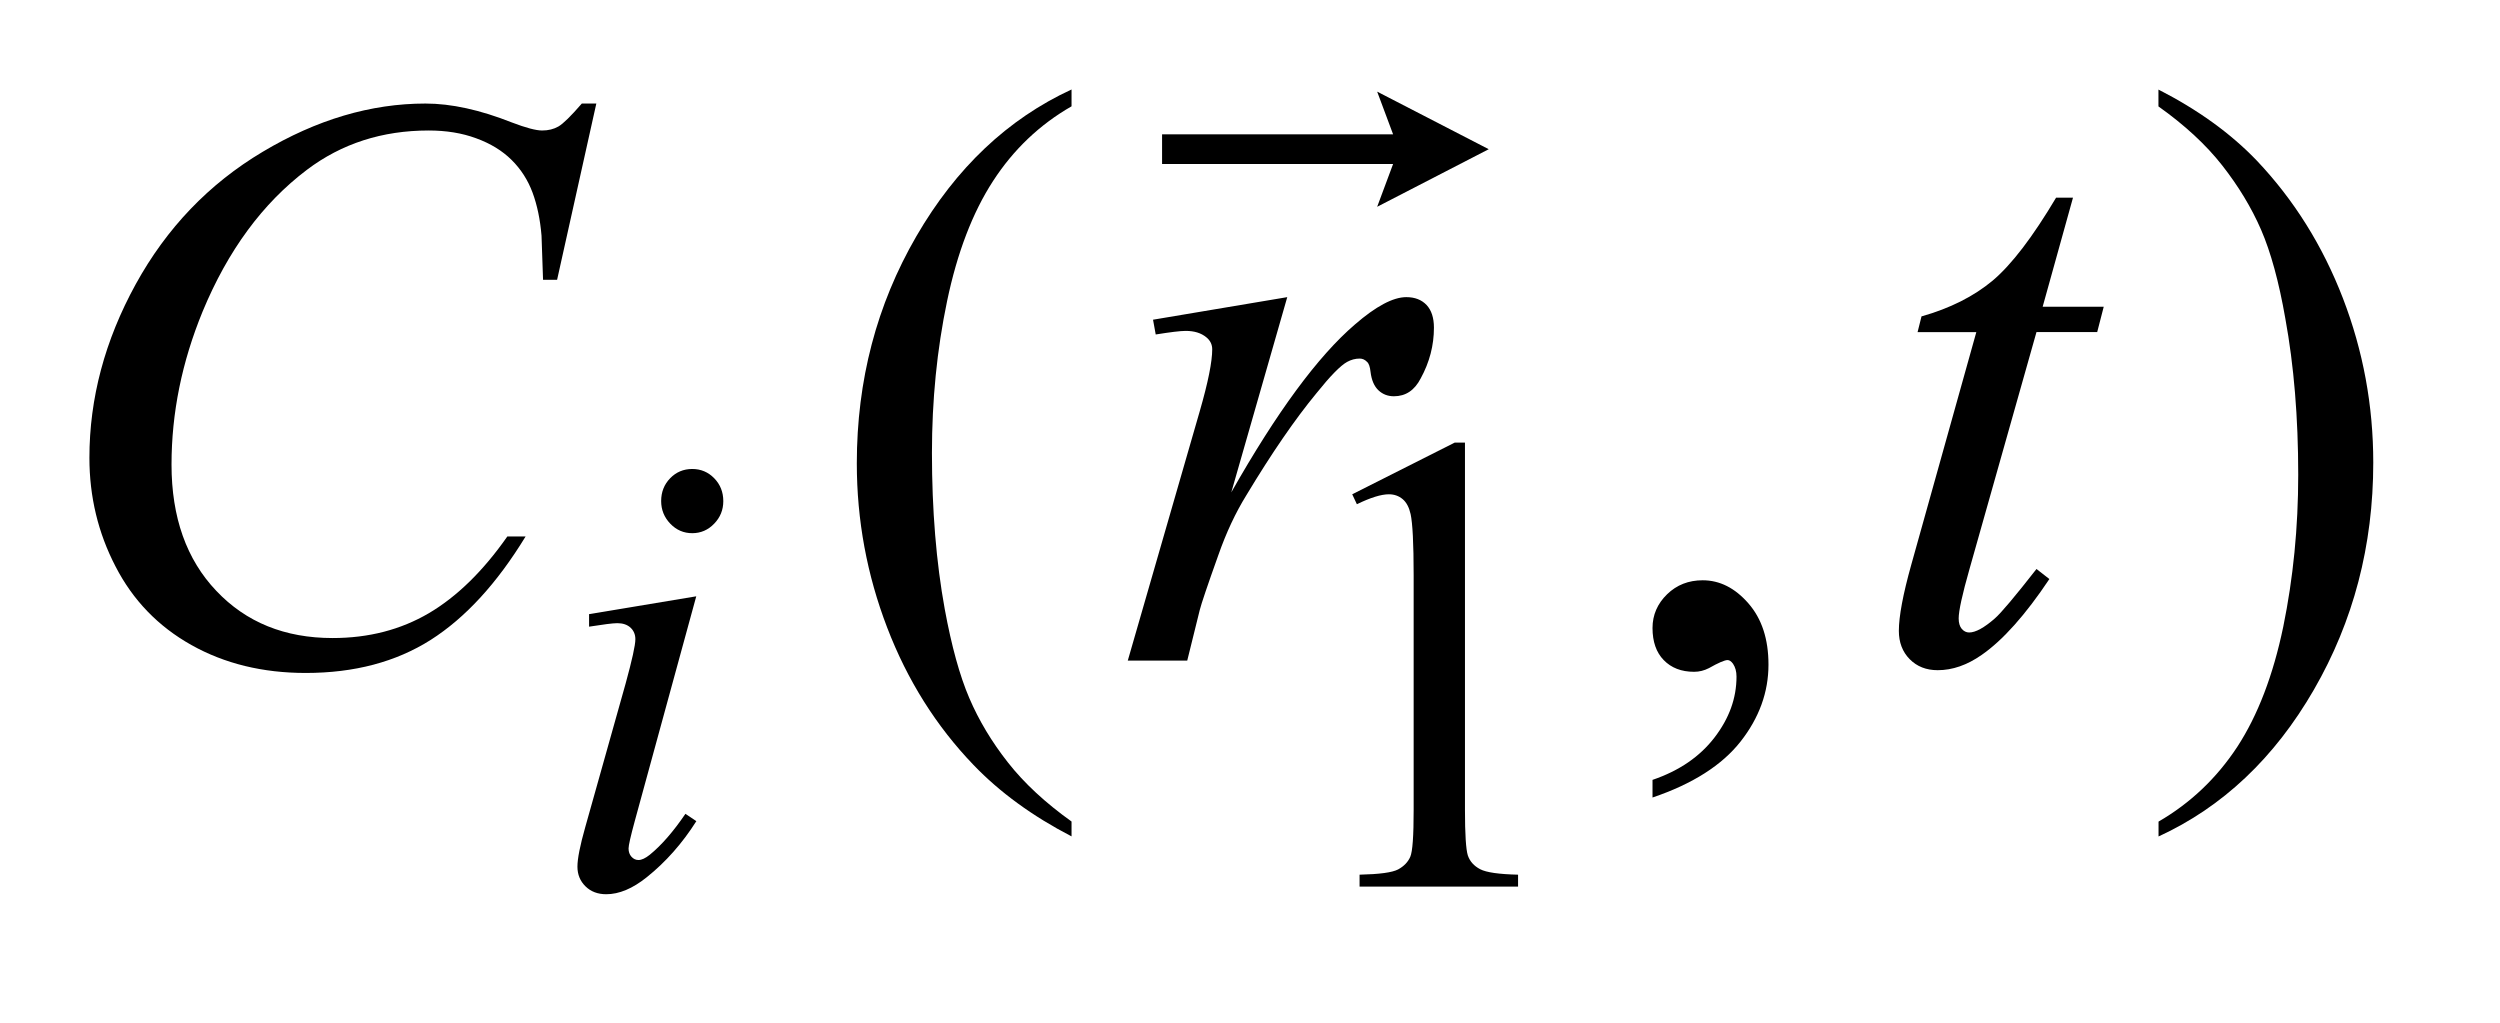
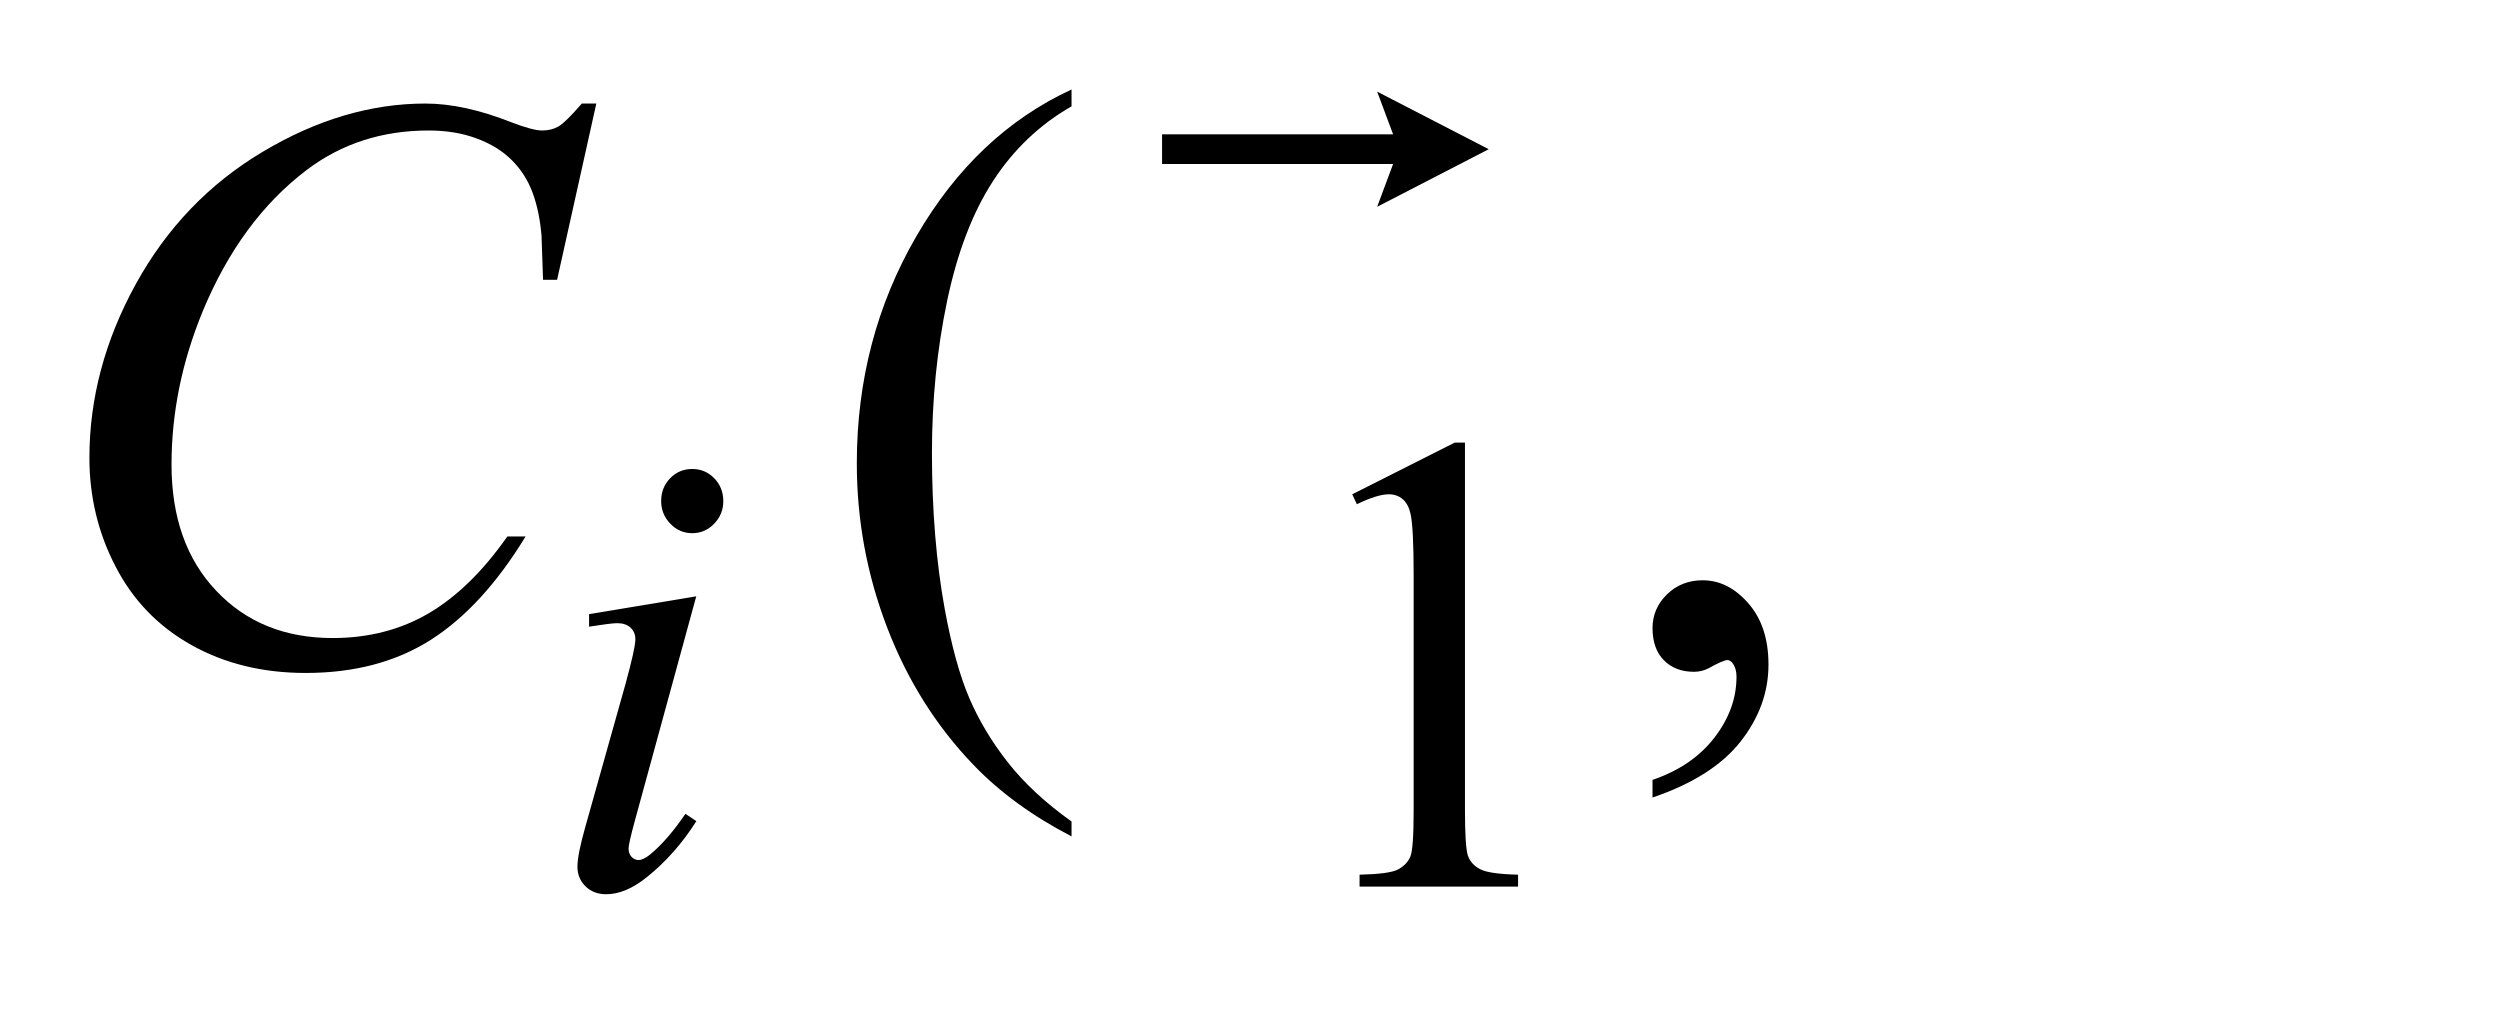
<svg xmlns="http://www.w3.org/2000/svg" stroke-dasharray="none" shape-rendering="auto" font-family="'Dialog'" text-rendering="auto" width="44" fill-opacity="1" color-interpolation="auto" color-rendering="auto" preserveAspectRatio="xMidYMid meet" font-size="12px" viewBox="0 0 44 18" fill="black" stroke="black" image-rendering="auto" stroke-miterlimit="10" stroke-linecap="square" stroke-linejoin="miter" font-style="normal" stroke-width="1" height="18" stroke-dashoffset="0" font-weight="normal" stroke-opacity="1">
  <defs id="genericDefs" />
  <g>
    <defs id="defs1">
      <clipPath clipPathUnits="userSpaceOnUse" id="clipPath1">
        <path d="M-1 -1 L26.504 -1 L26.504 9.986 L-1 9.986 L-1 -1 Z" />
      </clipPath>
      <clipPath clipPathUnits="userSpaceOnUse" id="clipPath2">
        <path d="M-8.025 3.329 L-8.025 12.315 L17.479 12.315 L17.479 3.329 Z" />
      </clipPath>
    </defs>
    <g transform="scale(1.576,1.576) translate(1,1) matrix(1,0,0,1,8.025,-3.329)">
      <path d="M6.076 7.849 L7.22 7.272 L7.335 7.272 L7.335 11.374 C7.335 11.645 7.346 11.815 7.367 11.882 C7.39 11.949 7.436 12 7.505 12.036 C7.574 12.072 7.715 12.092 7.928 12.097 L7.928 12.23 L6.158 12.23 L6.158 12.097 C6.38 12.092 6.523 12.073 6.589 12.038 C6.653 12.003 6.698 11.957 6.724 11.898 C6.75 11.839 6.762 11.665 6.762 11.374 L6.762 8.751 C6.762 8.397 6.75 8.171 6.728 8.07 C6.711 7.995 6.682 7.939 6.639 7.903 C6.596 7.867 6.545 7.849 6.485 7.849 C6.399 7.849 6.28 7.886 6.128 7.96 L6.076 7.849 Z" stroke="none" clip-path="url(#clipPath2)" />
    </g>
    <g transform="matrix(1.576,0,0,1.576,14.221,-3.67)">
      <path d="M2.943 11.503 L2.943 11.669 C2.505 11.442 2.141 11.176 1.848 10.871 C1.432 10.438 1.11 9.927 0.884 9.337 C0.658 8.748 0.545 8.137 0.545 7.503 C0.545 6.576 0.767 5.731 1.21 4.967 C1.653 4.203 2.231 3.657 2.943 3.328 L2.943 3.516 C2.587 3.72 2.294 3.999 2.066 4.351 C1.837 4.704 1.666 5.151 1.553 5.692 C1.44 6.233 1.384 6.798 1.384 7.387 C1.384 8.027 1.432 8.609 1.527 9.131 C1.603 9.544 1.694 9.875 1.801 10.124 C1.908 10.374 2.052 10.614 2.233 10.844 C2.414 11.075 2.651 11.294 2.943 11.503 Z" stroke="none" clip-path="url(#clipPath2)" />
    </g>
    <g transform="matrix(1.576,0,0,1.576,14.221,-3.67)">
      <path d="M9.431 11.235 L9.431 11.038 C9.73 10.936 9.96 10.778 10.124 10.564 C10.288 10.35 10.369 10.125 10.369 9.885 C10.369 9.827 10.356 9.78 10.33 9.741 C10.31 9.714 10.29 9.7 10.269 9.7 C10.237 9.7 10.167 9.73 10.061 9.79 C10.008 9.817 9.954 9.831 9.895 9.831 C9.753 9.831 9.64 9.787 9.556 9.7 C9.473 9.615 9.431 9.495 9.431 9.342 C9.431 9.196 9.486 9.07 9.594 8.965 C9.702 8.86 9.835 8.809 9.991 8.809 C10.182 8.809 10.352 8.895 10.502 9.067 C10.652 9.239 10.726 9.466 10.726 9.751 C10.726 10.059 10.622 10.345 10.415 10.609 C10.208 10.873 9.88 11.083 9.431 11.235 Z" stroke="none" clip-path="url(#clipPath2)" />
    </g>
    <g transform="matrix(1.576,0,0,1.576,14.221,-3.67)">
-       <path d="M15.081 3.517 L15.081 3.329 C15.52 3.553 15.888 3.818 16.18 4.123 C16.594 4.56 16.914 5.071 17.141 5.659 C17.367 6.246 17.48 6.858 17.48 7.495 C17.48 8.422 17.258 9.267 16.817 10.031 C16.376 10.795 15.796 11.342 15.082 11.67 L15.082 11.504 C15.437 11.298 15.731 11.02 15.962 10.668 C16.191 10.316 16.362 9.87 16.475 9.327 C16.586 8.784 16.642 8.219 16.642 7.63 C16.642 6.993 16.594 6.411 16.498 5.886 C16.426 5.473 16.335 5.143 16.227 4.894 C16.119 4.646 15.974 4.407 15.794 4.177 C15.613 3.946 15.375 3.726 15.081 3.517 Z" stroke="none" clip-path="url(#clipPath2)" />
-     </g>
+       </g>
    <g transform="matrix(1.576,0,0,1.576,14.221,-3.67)">
      <path d="M-1.248 8.988 L-1.935 11.499 C-1.981 11.668 -2.004 11.77 -2.004 11.804 C-2.004 11.842 -1.993 11.873 -1.971 11.897 C-1.949 11.921 -1.923 11.933 -1.893 11.933 C-1.858 11.933 -1.816 11.913 -1.768 11.875 C-1.636 11.768 -1.503 11.614 -1.369 11.417 L-1.247 11.499 C-1.404 11.747 -1.589 11.956 -1.802 12.126 C-1.959 12.252 -2.11 12.315 -2.253 12.315 C-2.348 12.315 -2.425 12.286 -2.485 12.227 C-2.545 12.168 -2.575 12.095 -2.575 12.007 C-2.575 11.918 -2.546 11.772 -2.488 11.567 L-2.037 9.963 C-1.965 9.7 -1.928 9.535 -1.928 9.467 C-1.928 9.415 -1.946 9.372 -1.982 9.338 C-2.018 9.305 -2.067 9.288 -2.129 9.288 C-2.18 9.288 -2.285 9.302 -2.445 9.327 L-2.445 9.187 L-1.248 8.988 ZM-1.293 7.566 C-1.196 7.566 -1.114 7.601 -1.047 7.67 C-0.98 7.739 -0.946 7.824 -0.946 7.925 C-0.946 8.023 -0.98 8.107 -1.048 8.177 C-1.116 8.248 -1.198 8.283 -1.293 8.283 C-1.388 8.283 -1.47 8.248 -1.538 8.177 C-1.606 8.106 -1.64 8.022 -1.64 7.924 C-1.64 7.823 -1.606 7.738 -1.539 7.669 C-1.473 7.601 -1.39 7.566 -1.293 7.566 Z" stroke="none" clip-path="url(#clipPath2)" />
    </g>
    <g transform="matrix(1.576,0,0,1.576,14.221,-3.67)">
      <path d="M-2.364 3.485 L-2.802 5.453 L-2.959 5.453 L-2.976 4.96 C-2.991 4.781 -3.024 4.621 -3.076 4.48 C-3.128 4.34 -3.206 4.218 -3.31 4.115 C-3.414 4.012 -3.546 3.931 -3.706 3.873 C-3.865 3.814 -4.042 3.786 -4.236 3.786 C-4.755 3.786 -5.208 3.932 -5.596 4.225 C-6.091 4.599 -6.479 5.127 -6.761 5.808 C-6.992 6.371 -7.108 6.94 -7.108 7.517 C-7.108 8.106 -6.941 8.577 -6.608 8.927 C-6.275 9.279 -5.842 9.454 -5.309 9.454 C-4.906 9.454 -4.548 9.361 -4.233 9.176 C-3.92 8.991 -3.628 8.706 -3.358 8.32 L-3.154 8.32 C-3.473 8.843 -3.826 9.228 -4.214 9.475 C-4.602 9.721 -5.067 9.844 -5.609 9.844 C-6.089 9.844 -6.515 9.74 -6.886 9.532 C-7.257 9.324 -7.539 9.032 -7.733 8.655 C-7.928 8.28 -8.025 7.875 -8.025 7.441 C-8.025 6.778 -7.853 6.131 -7.508 5.503 C-7.163 4.876 -6.691 4.382 -6.09 4.024 C-5.489 3.665 -4.883 3.485 -4.272 3.485 C-3.985 3.485 -3.664 3.555 -3.308 3.696 C-3.151 3.756 -3.038 3.786 -2.969 3.786 C-2.9 3.786 -2.839 3.771 -2.787 3.741 C-2.735 3.711 -2.648 3.626 -2.526 3.485 L-2.364 3.485 Z" stroke="none" clip-path="url(#clipPath2)" />
    </g>
    <g transform="matrix(1.576,0,0,1.576,14.221,-3.67)">
-       <path d="M3.853 5.899 L5.352 5.647 L4.727 7.827 C5.234 6.932 5.694 6.307 6.108 5.952 C6.342 5.749 6.534 5.647 6.681 5.647 C6.777 5.647 6.852 5.676 6.908 5.735 C6.962 5.793 6.99 5.877 6.99 5.988 C6.99 6.185 6.941 6.374 6.843 6.553 C6.774 6.688 6.674 6.754 6.543 6.754 C6.477 6.754 6.419 6.733 6.371 6.688 C6.323 6.643 6.293 6.574 6.282 6.481 C6.276 6.424 6.263 6.387 6.243 6.37 C6.219 6.345 6.192 6.333 6.161 6.333 C6.111 6.333 6.065 6.346 6.021 6.37 C5.946 6.411 5.832 6.528 5.678 6.72 C5.437 7.012 5.177 7.391 4.896 7.858 C4.774 8.055 4.67 8.278 4.583 8.526 C4.461 8.867 4.392 9.072 4.375 9.14 L4.235 9.706 L3.571 9.706 L4.375 6.92 C4.468 6.598 4.514 6.367 4.514 6.23 C4.514 6.176 4.492 6.131 4.449 6.096 C4.39 6.047 4.313 6.024 4.218 6.024 C4.157 6.024 4.046 6.038 3.883 6.064 L3.853 5.899 Z" stroke="none" clip-path="url(#clipPath2)" />
-     </g>
+       </g>
    <g transform="matrix(1.576,0,0,1.576,14.221,-3.67)">
-       <path d="M14.127 4.535 L13.788 5.754 L14.47 5.754 L14.397 6.037 L13.719 6.037 L12.971 8.683 C12.89 8.967 12.85 9.151 12.85 9.235 C12.85 9.286 12.862 9.325 12.884 9.351 C12.907 9.378 12.935 9.392 12.967 9.392 C13.039 9.392 13.135 9.339 13.254 9.235 C13.323 9.175 13.478 8.991 13.719 8.683 L13.863 8.795 C13.596 9.195 13.344 9.478 13.106 9.643 C12.944 9.756 12.781 9.813 12.616 9.813 C12.488 9.813 12.384 9.772 12.303 9.69 C12.222 9.608 12.182 9.502 12.182 9.374 C12.182 9.213 12.228 8.966 12.321 8.634 L13.047 6.038 L12.391 6.038 L12.435 5.862 C12.753 5.772 13.018 5.639 13.23 5.462 C13.441 5.284 13.677 4.975 13.938 4.536 L14.127 4.536 Z" stroke="none" clip-path="url(#clipPath2)" />
-     </g>
+       </g>
    <g transform="matrix(1.576,0,0,1.576,14.221,-3.67)">
      <path d="M6.356 4.638 L6.534 4.16 L3.954 4.16 L3.954 3.829 L6.534 3.829 L6.356 3.352 L7.602 3.995 L6.356 4.638 Z" stroke="none" clip-path="url(#clipPath2)" />
    </g>
  </g>
</svg>